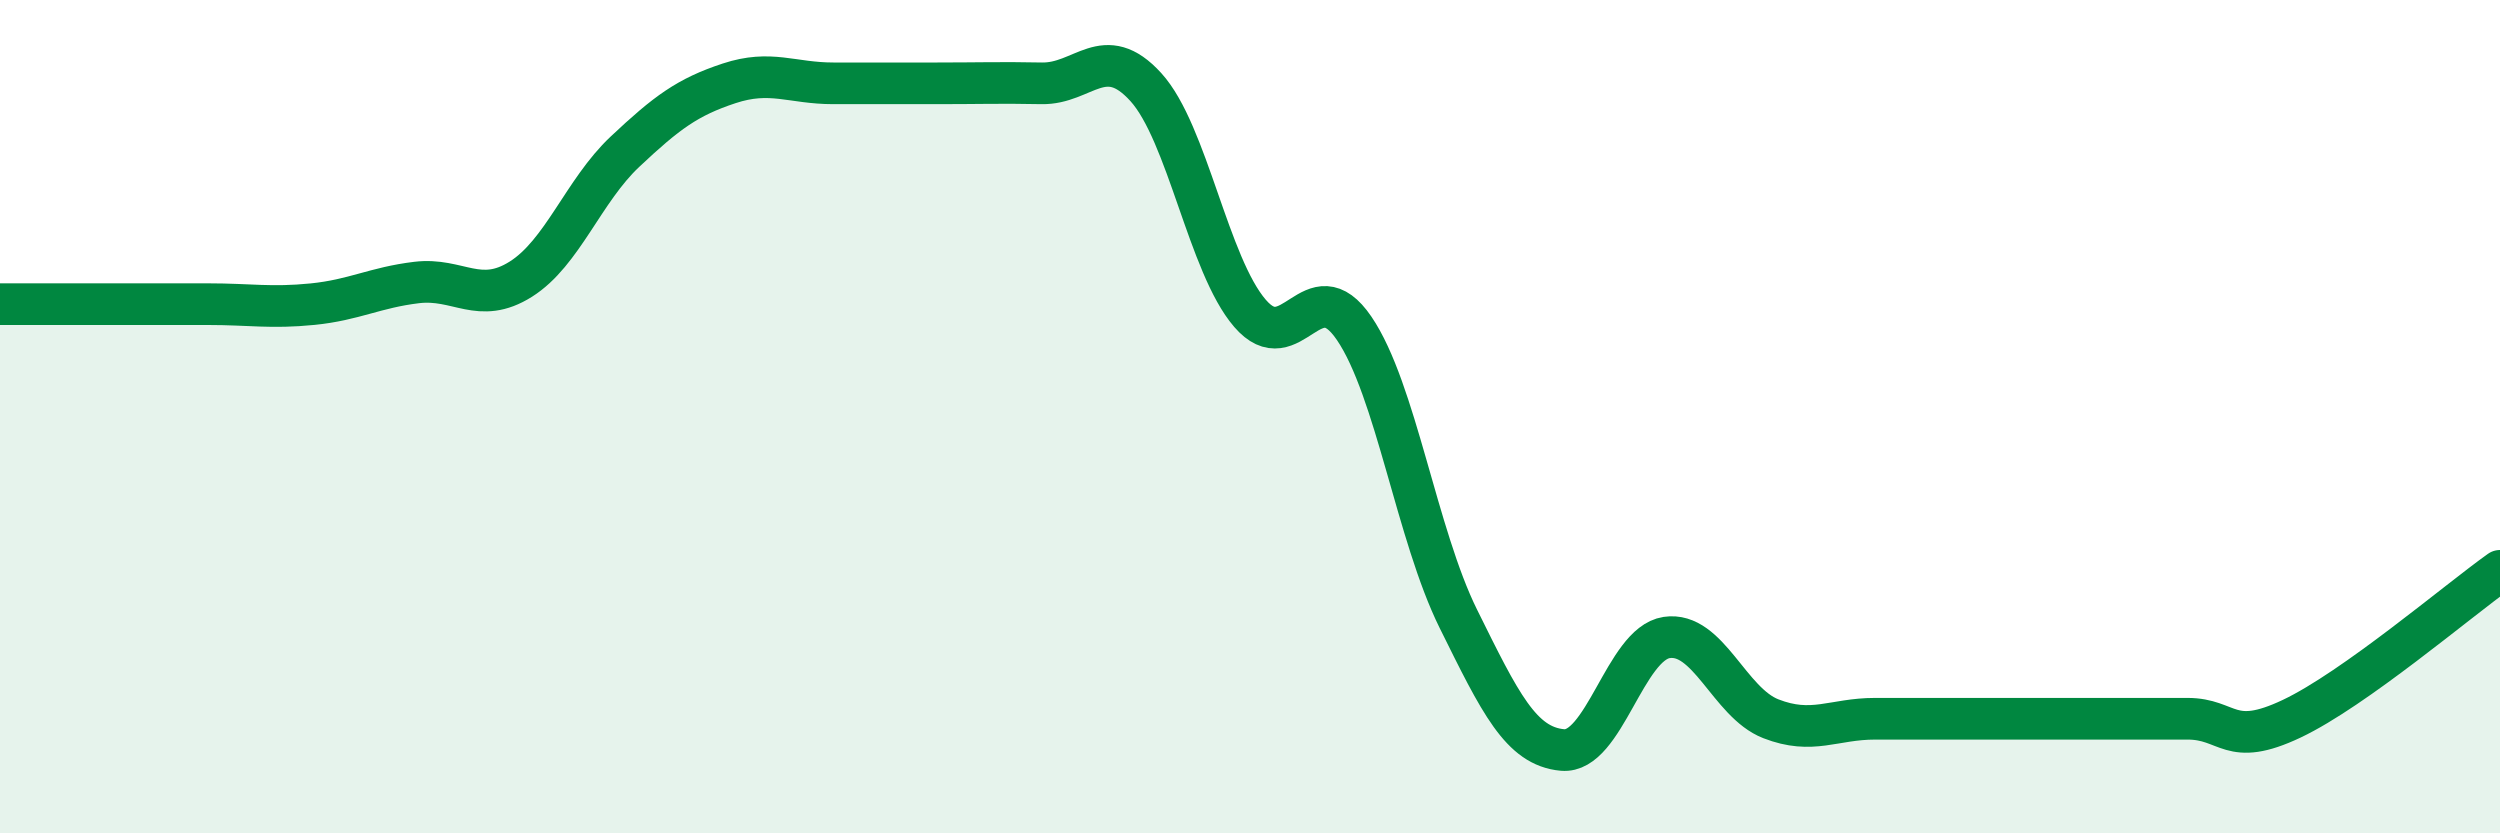
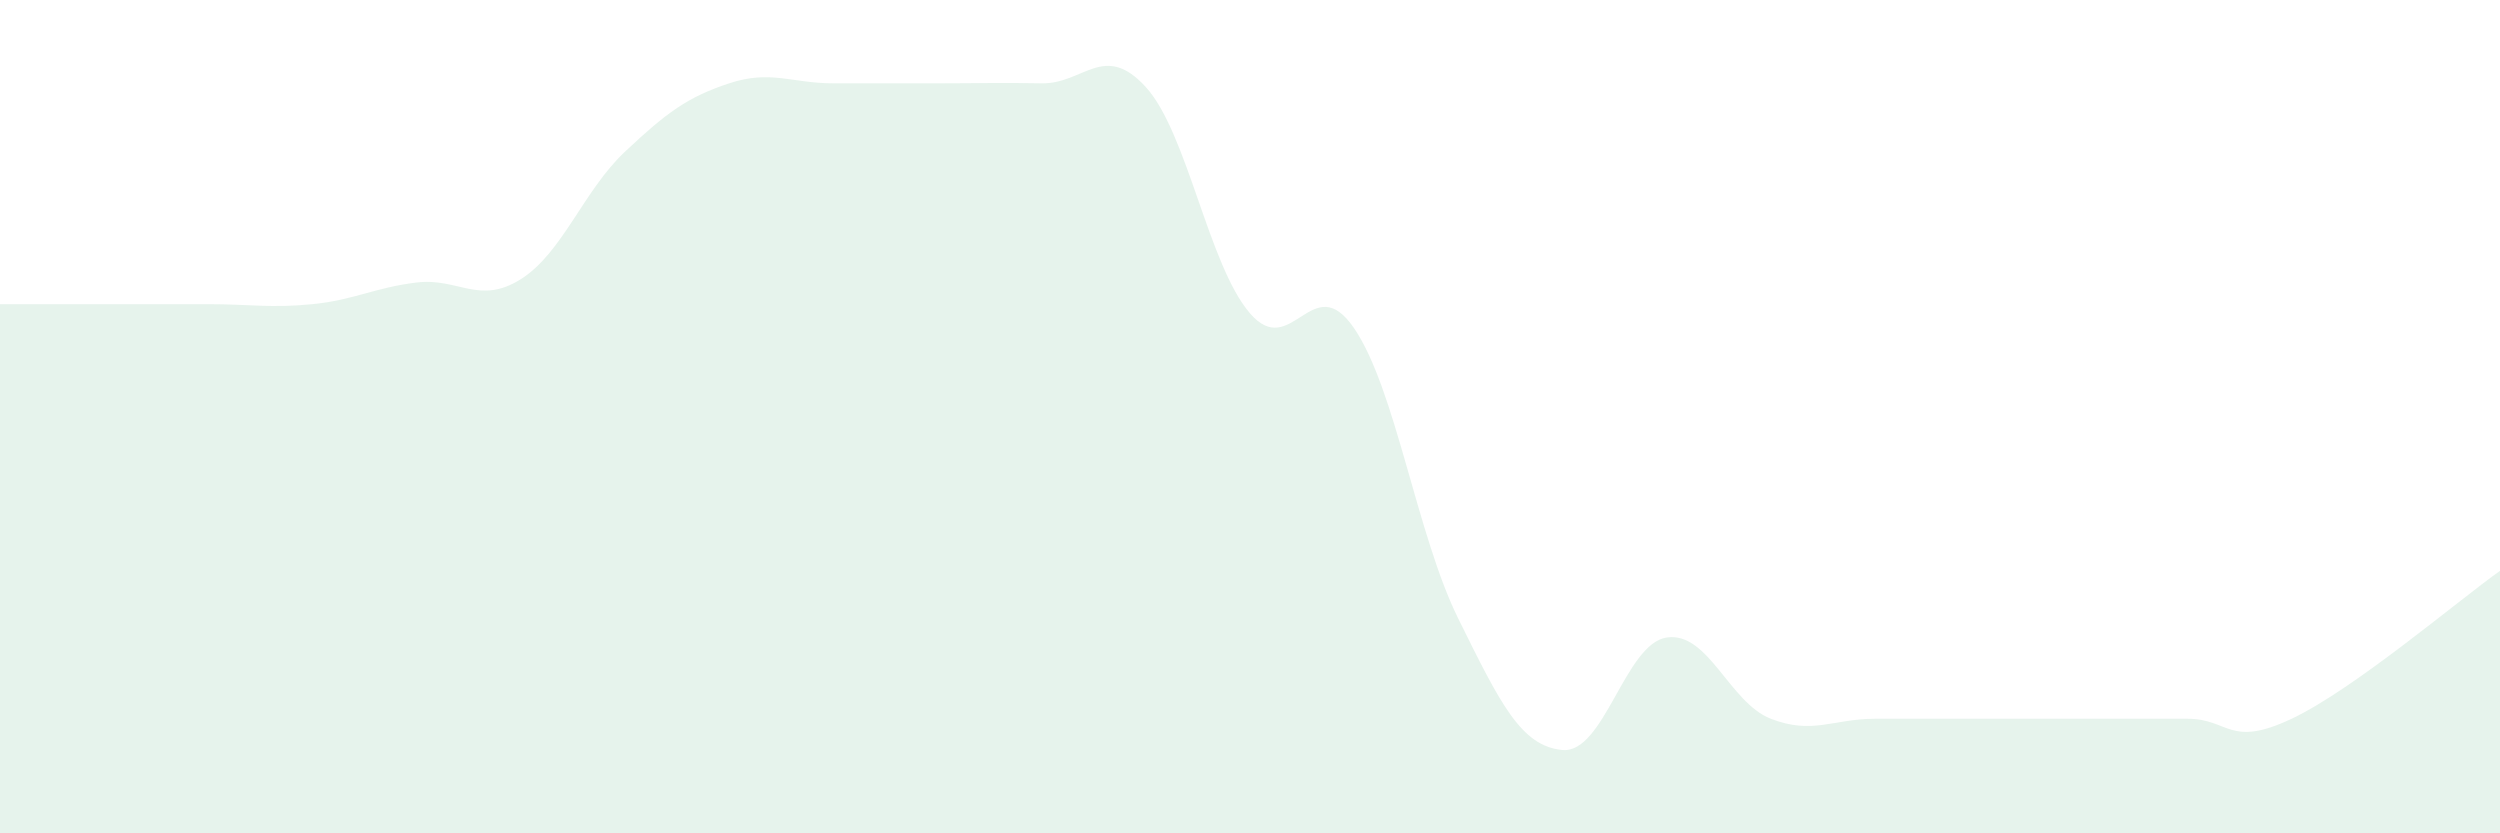
<svg xmlns="http://www.w3.org/2000/svg" width="60" height="20" viewBox="0 0 60 20">
  <path d="M 0,7.3 C 0.5,7.3 1.5,7.3 2.5,7.3 C 3.5,7.3 4,7.3 5,7.3 C 6,7.3 6.5,7.4 7.5,7.3 C 8.5,7.2 9,6.9 10,6.78 C 11,6.66 11.5,7.33 12.5,6.7 C 13.5,6.07 14,4.58 15,3.64 C 16,2.7 16.5,2.33 17.5,2 C 18.5,1.67 19,2 20,2 C 21,2 21.5,2 22.5,2 C 23.5,2 24,1.98 25,2 C 26,2.02 26.5,0.99 27.5,2.09 C 28.5,3.19 29,6.36 30,7.52 C 31,8.68 31.5,6.41 32.5,7.88 C 33.5,9.35 34,12.83 35,14.85 C 36,16.87 36.5,17.91 37.5,18 C 38.5,18.09 39,15.45 40,15.3 C 41,15.15 41.5,16.86 42.5,17.25 C 43.5,17.64 44,17.25 45,17.25 C 46,17.25 46.5,17.25 47.5,17.25 C 48.5,17.25 49,17.25 50,17.25 C 51,17.25 51.5,17.25 52.5,17.25 C 53.5,17.25 53.5,17.96 55,17.25 C 56.5,16.54 59,14.41 60,13.7L60 20L0 20Z" fill="#008740" opacity="0.1" stroke-linecap="round" stroke-linejoin="round" />
-   <path d="M 0,7.3 C 0.5,7.3 1.5,7.3 2.5,7.3 C 3.5,7.3 4,7.3 5,7.3 C 6,7.3 6.5,7.4 7.5,7.3 C 8.5,7.2 9,6.9 10,6.78 C 11,6.66 11.5,7.33 12.5,6.7 C 13.5,6.07 14,4.58 15,3.64 C 16,2.7 16.5,2.33 17.5,2 C 18.5,1.67 19,2 20,2 C 21,2 21.5,2 22.5,2 C 23.5,2 24,1.98 25,2 C 26,2.02 26.5,0.99 27.5,2.09 C 28.5,3.19 29,6.36 30,7.52 C 31,8.68 31.5,6.41 32.5,7.88 C 33.5,9.35 34,12.83 35,14.85 C 36,16.87 36.5,17.91 37.5,18 C 38.5,18.09 39,15.45 40,15.3 C 41,15.15 41.5,16.86 42.5,17.25 C 43.5,17.64 44,17.25 45,17.25 C 46,17.25 46.5,17.25 47.5,17.25 C 48.5,17.25 49,17.25 50,17.25 C 51,17.25 51.5,17.25 52.5,17.25 C 53.5,17.25 53.5,17.96 55,17.25 C 56.5,16.54 59,14.41 60,13.7" stroke="#008740" stroke-width="1" fill="none" stroke-linecap="round" stroke-linejoin="round" />
</svg>